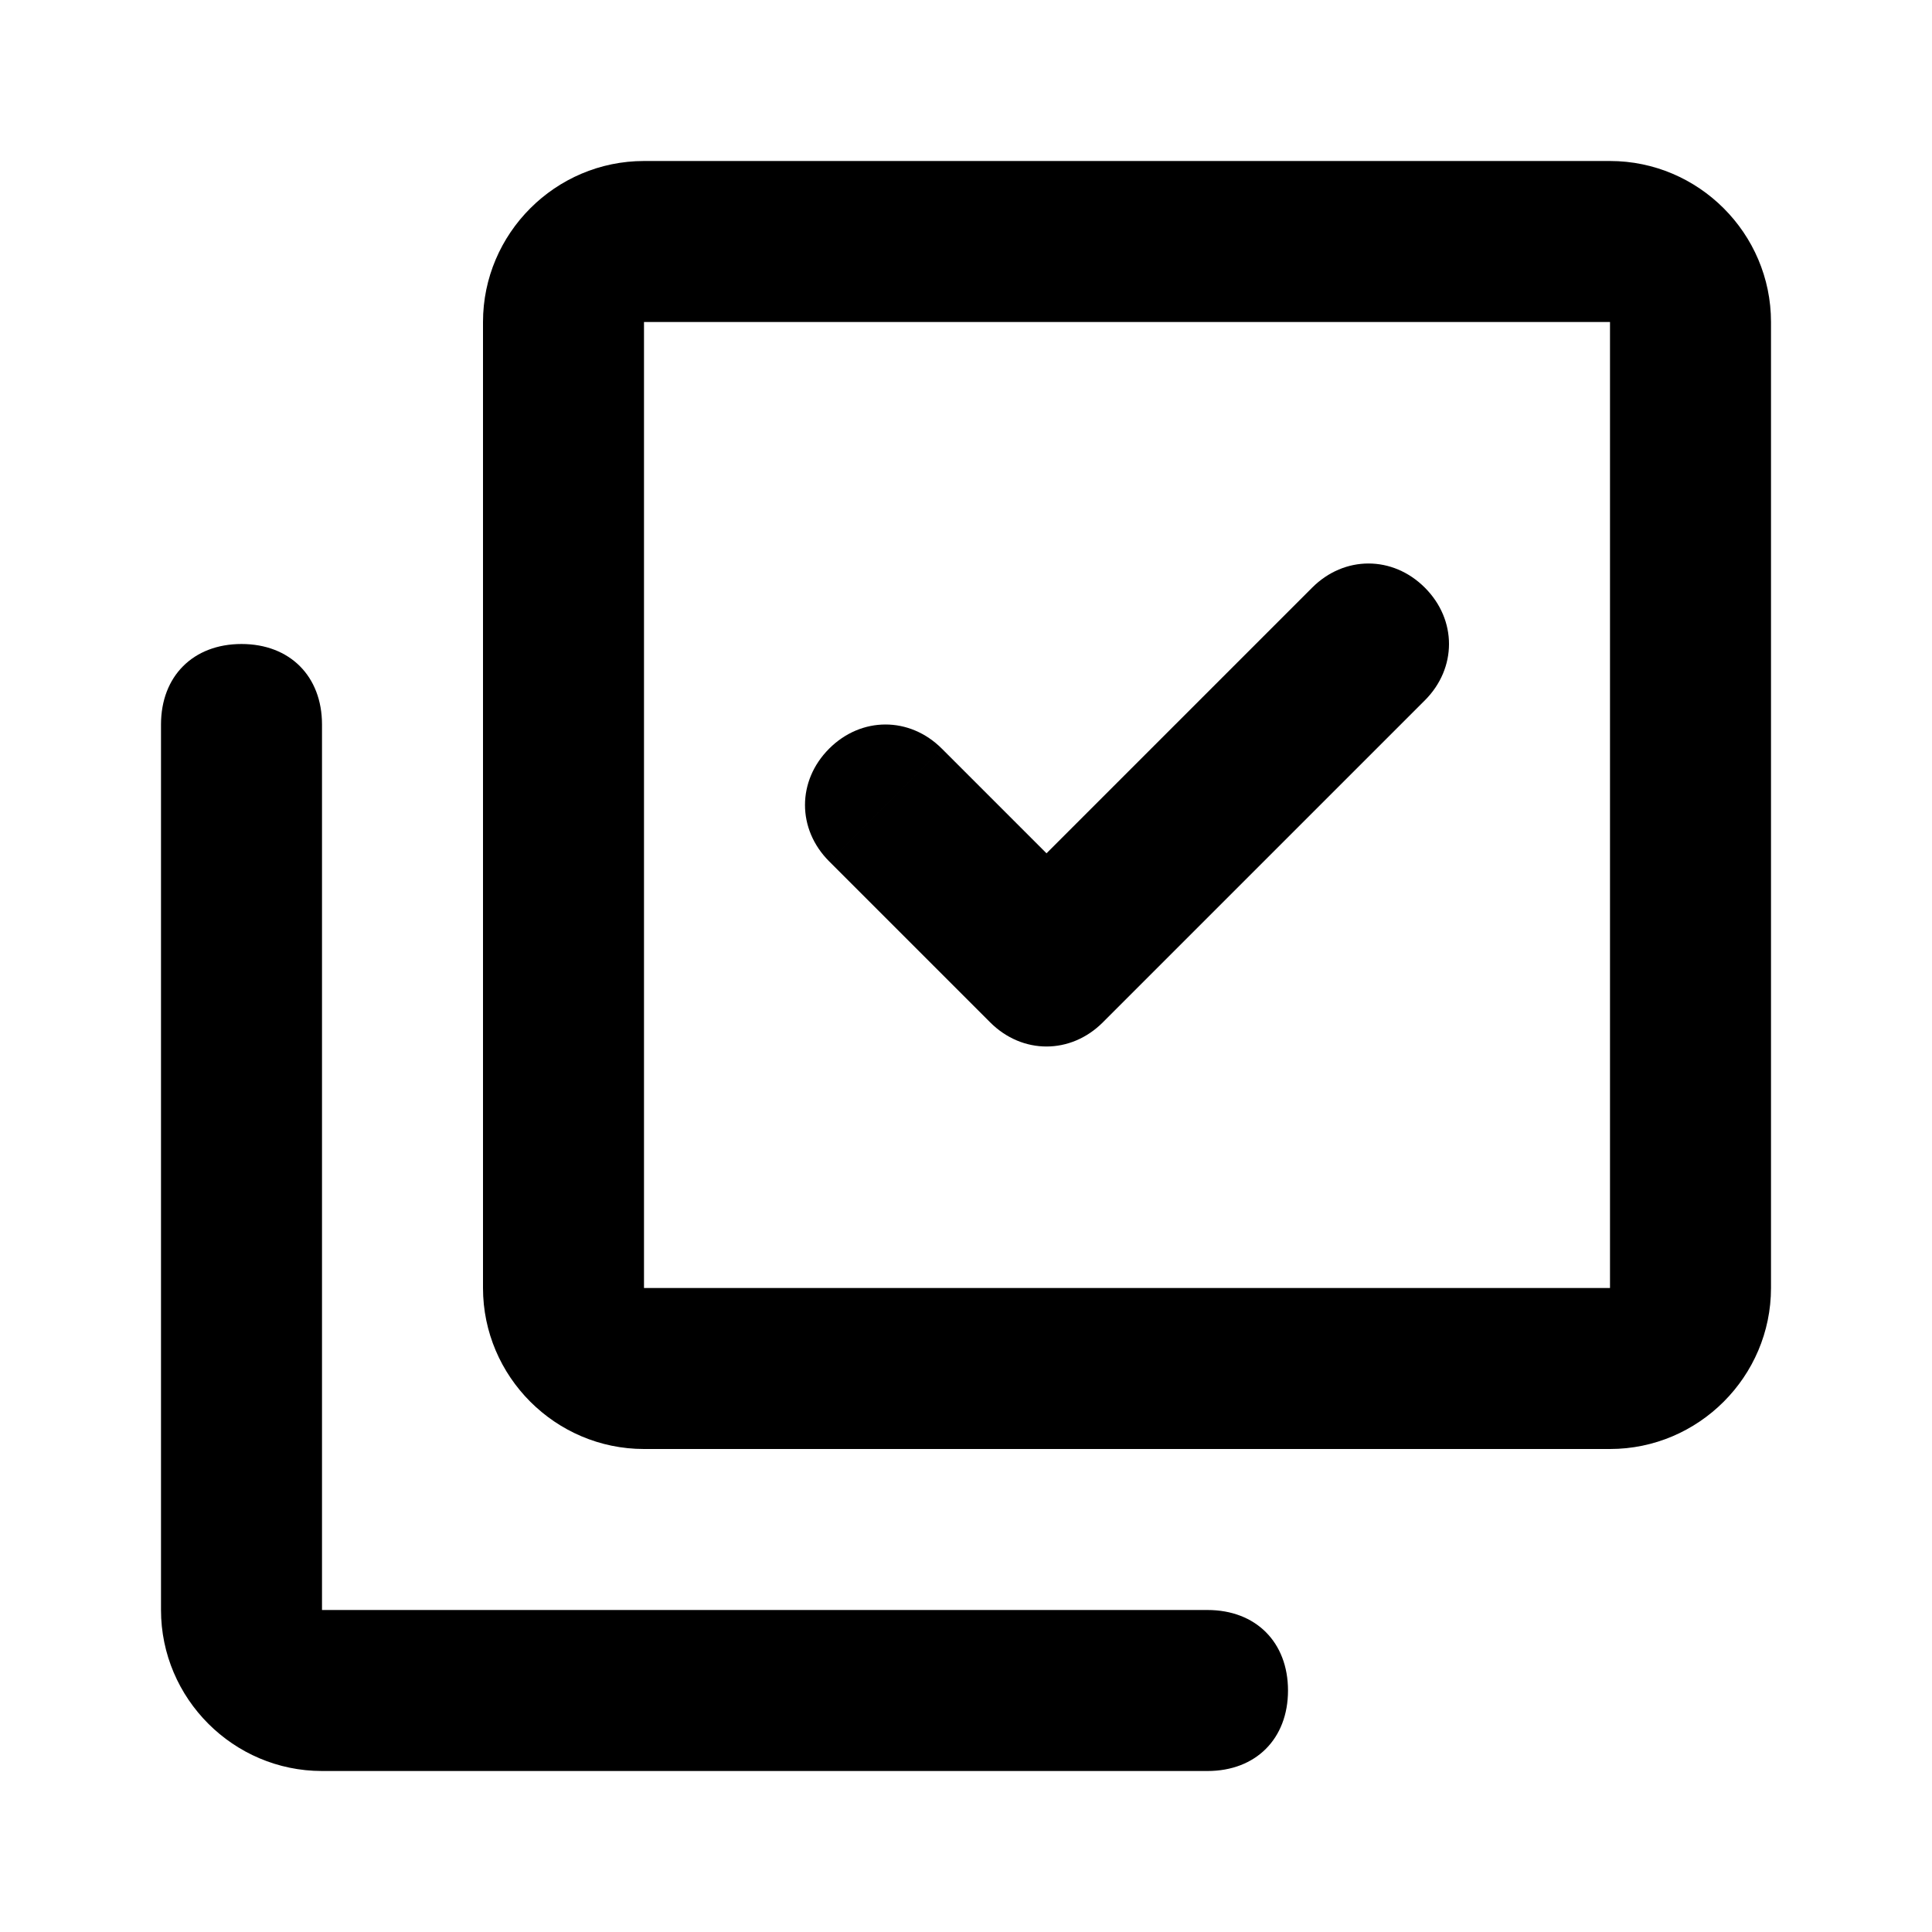
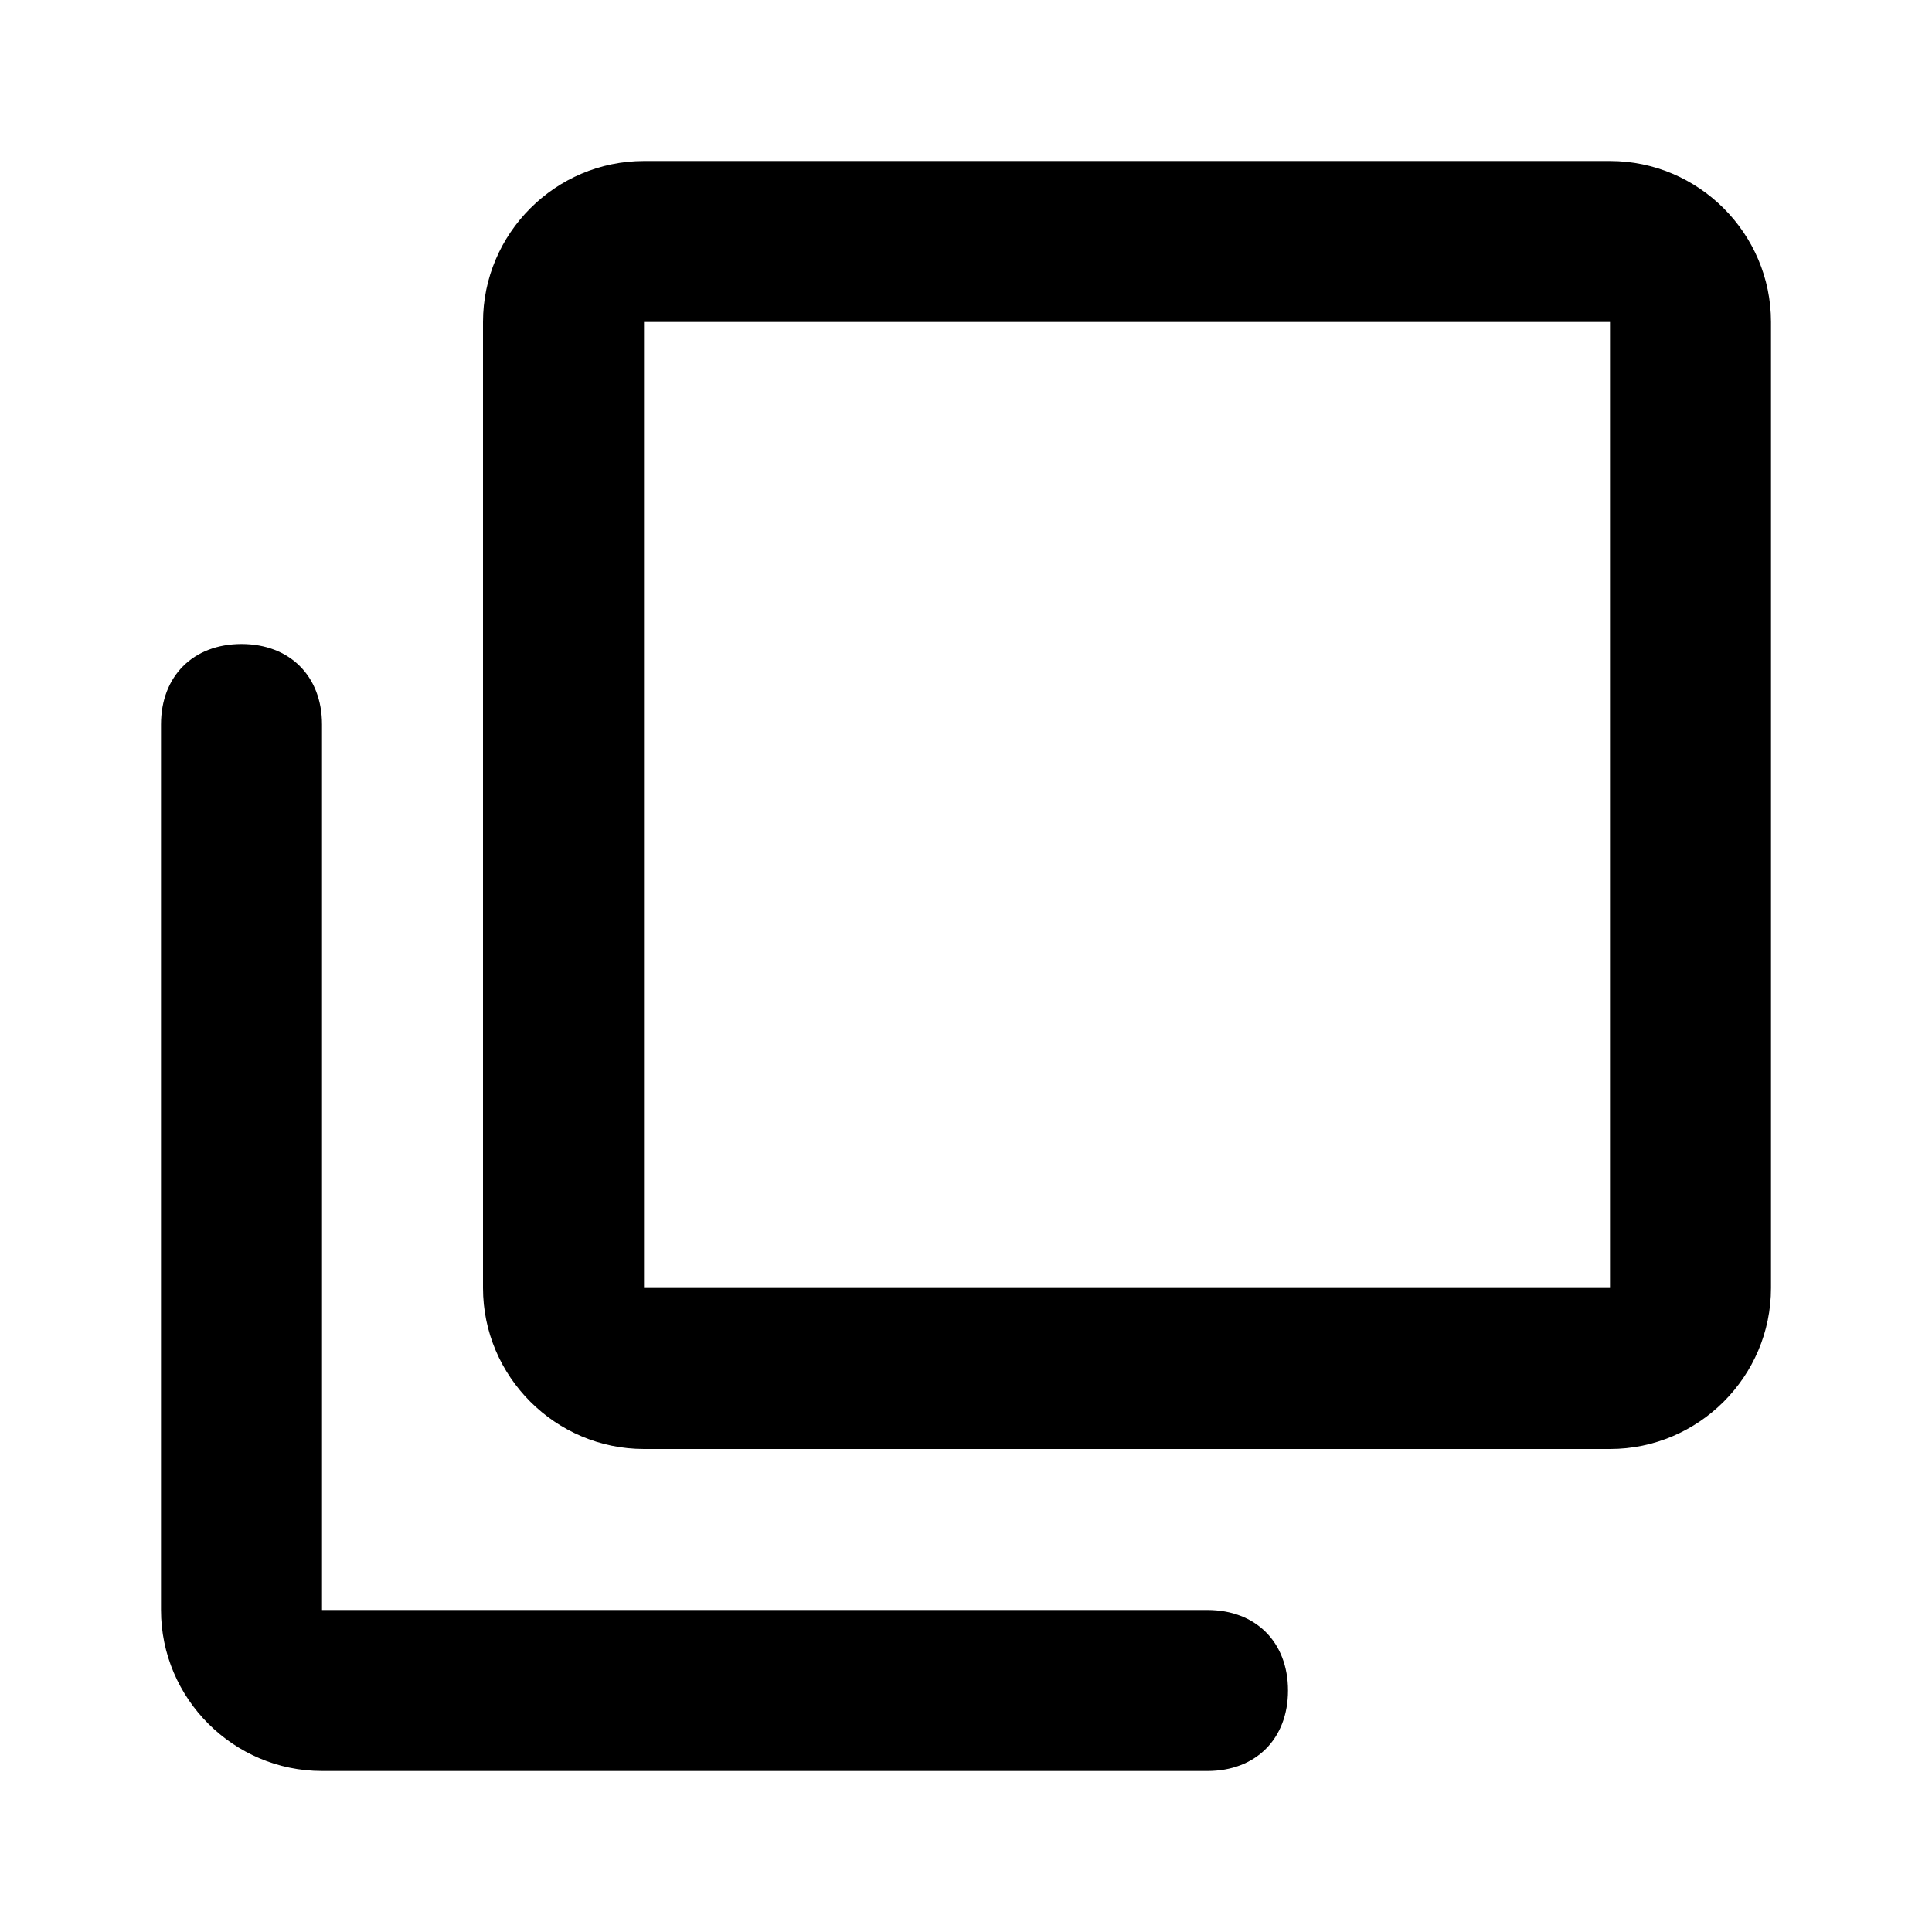
<svg xmlns="http://www.w3.org/2000/svg" width="512" viewBox="0 0 24 24" height="512" id="Layer_1">
  <g>
    <path d="m15 22h-11c-1.1 0-2-.9-2-2v-11c0-.6.4-1 1-1s1 .4 1 1v11h11c.6 0 1 .4 1 1s-.4 1-1 1z" />
  </g>
  <g>
    <path d="m20 18h-12c-1.1 0-2-.9-2-2v-12c0-1.1.9-2 2-2h12c1.1 0 2 .9 2 2v12c0 1.1-.9 2-2 2zm-12-14v12h12v-12z" />
  </g>
  <g>
-     <path d="m17.7 8.7c.4-.4.4-1 0-1.4s-1-.4-1.4 0zm-4.7 3.3-.7.7c.4.4 1 .4 1.4 0zm-1.3-2.7c-.4-.4-1-.4-1.4 0s-.4 1 0 1.4zm4.6-2-4 4 1.4 1.4 4-4zm-2.6 4-2-2-1.4 1.4 2 2z" />
-   </g>
+     </g>
</svg>